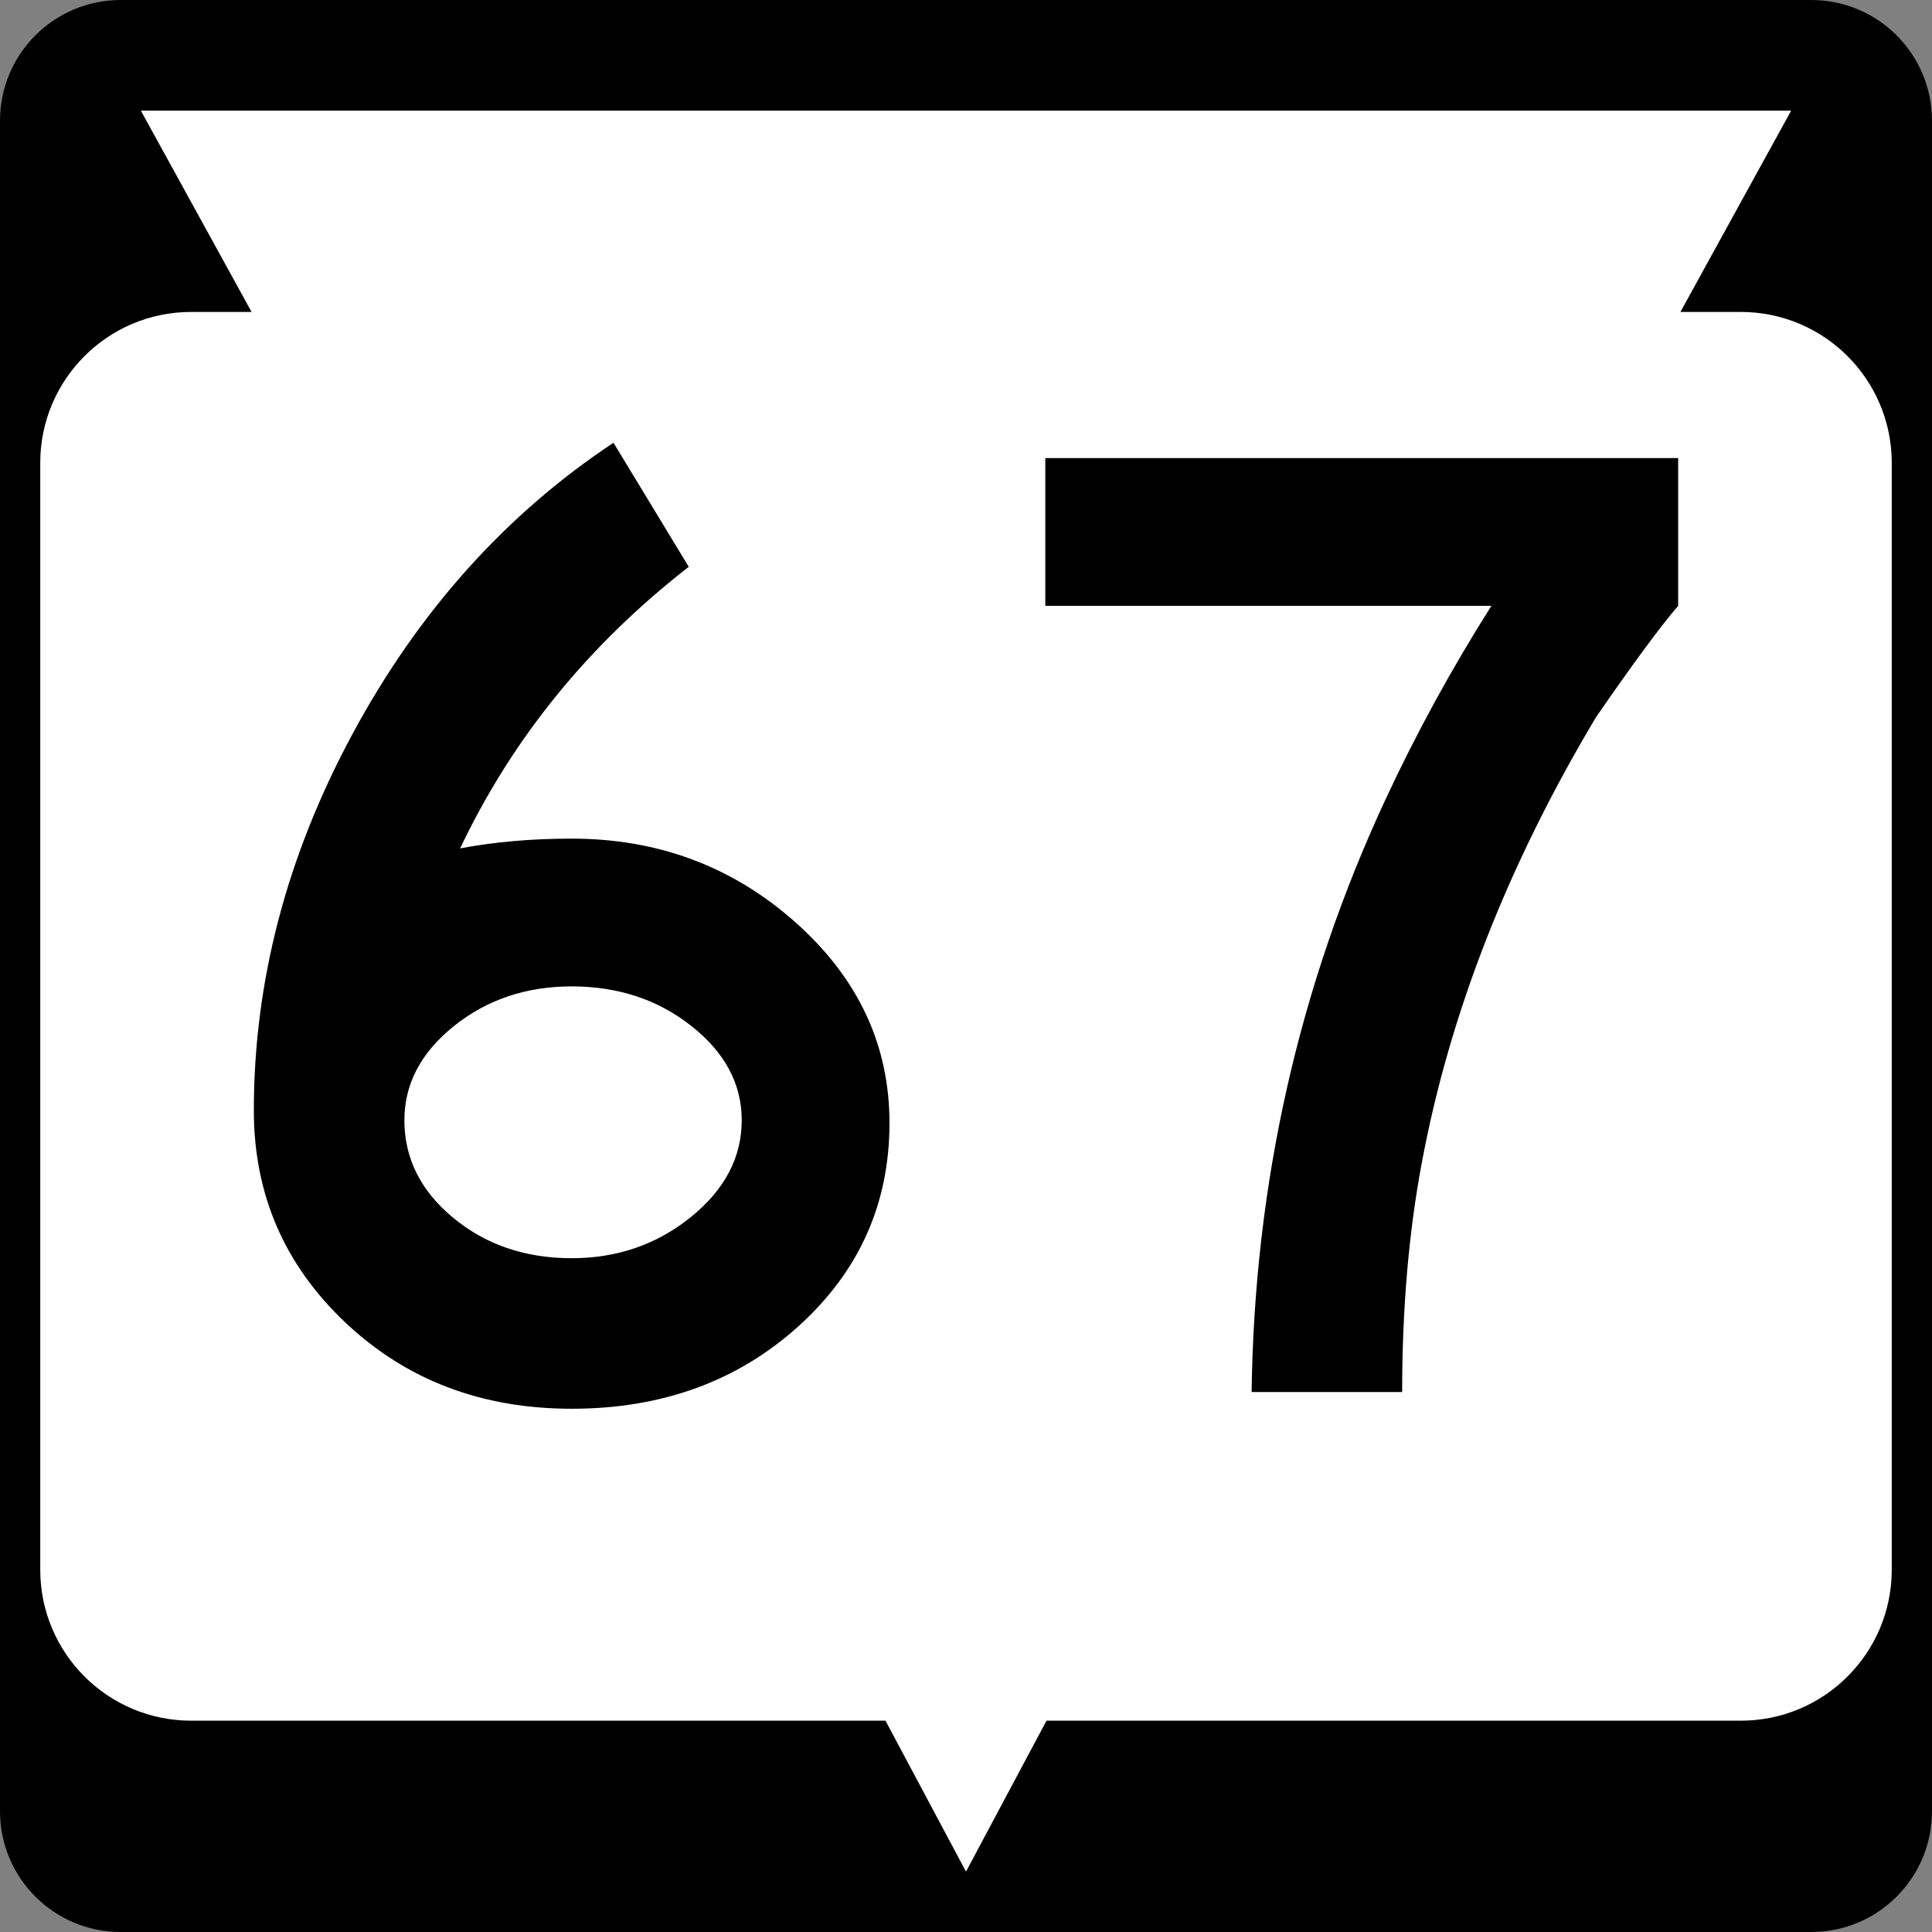
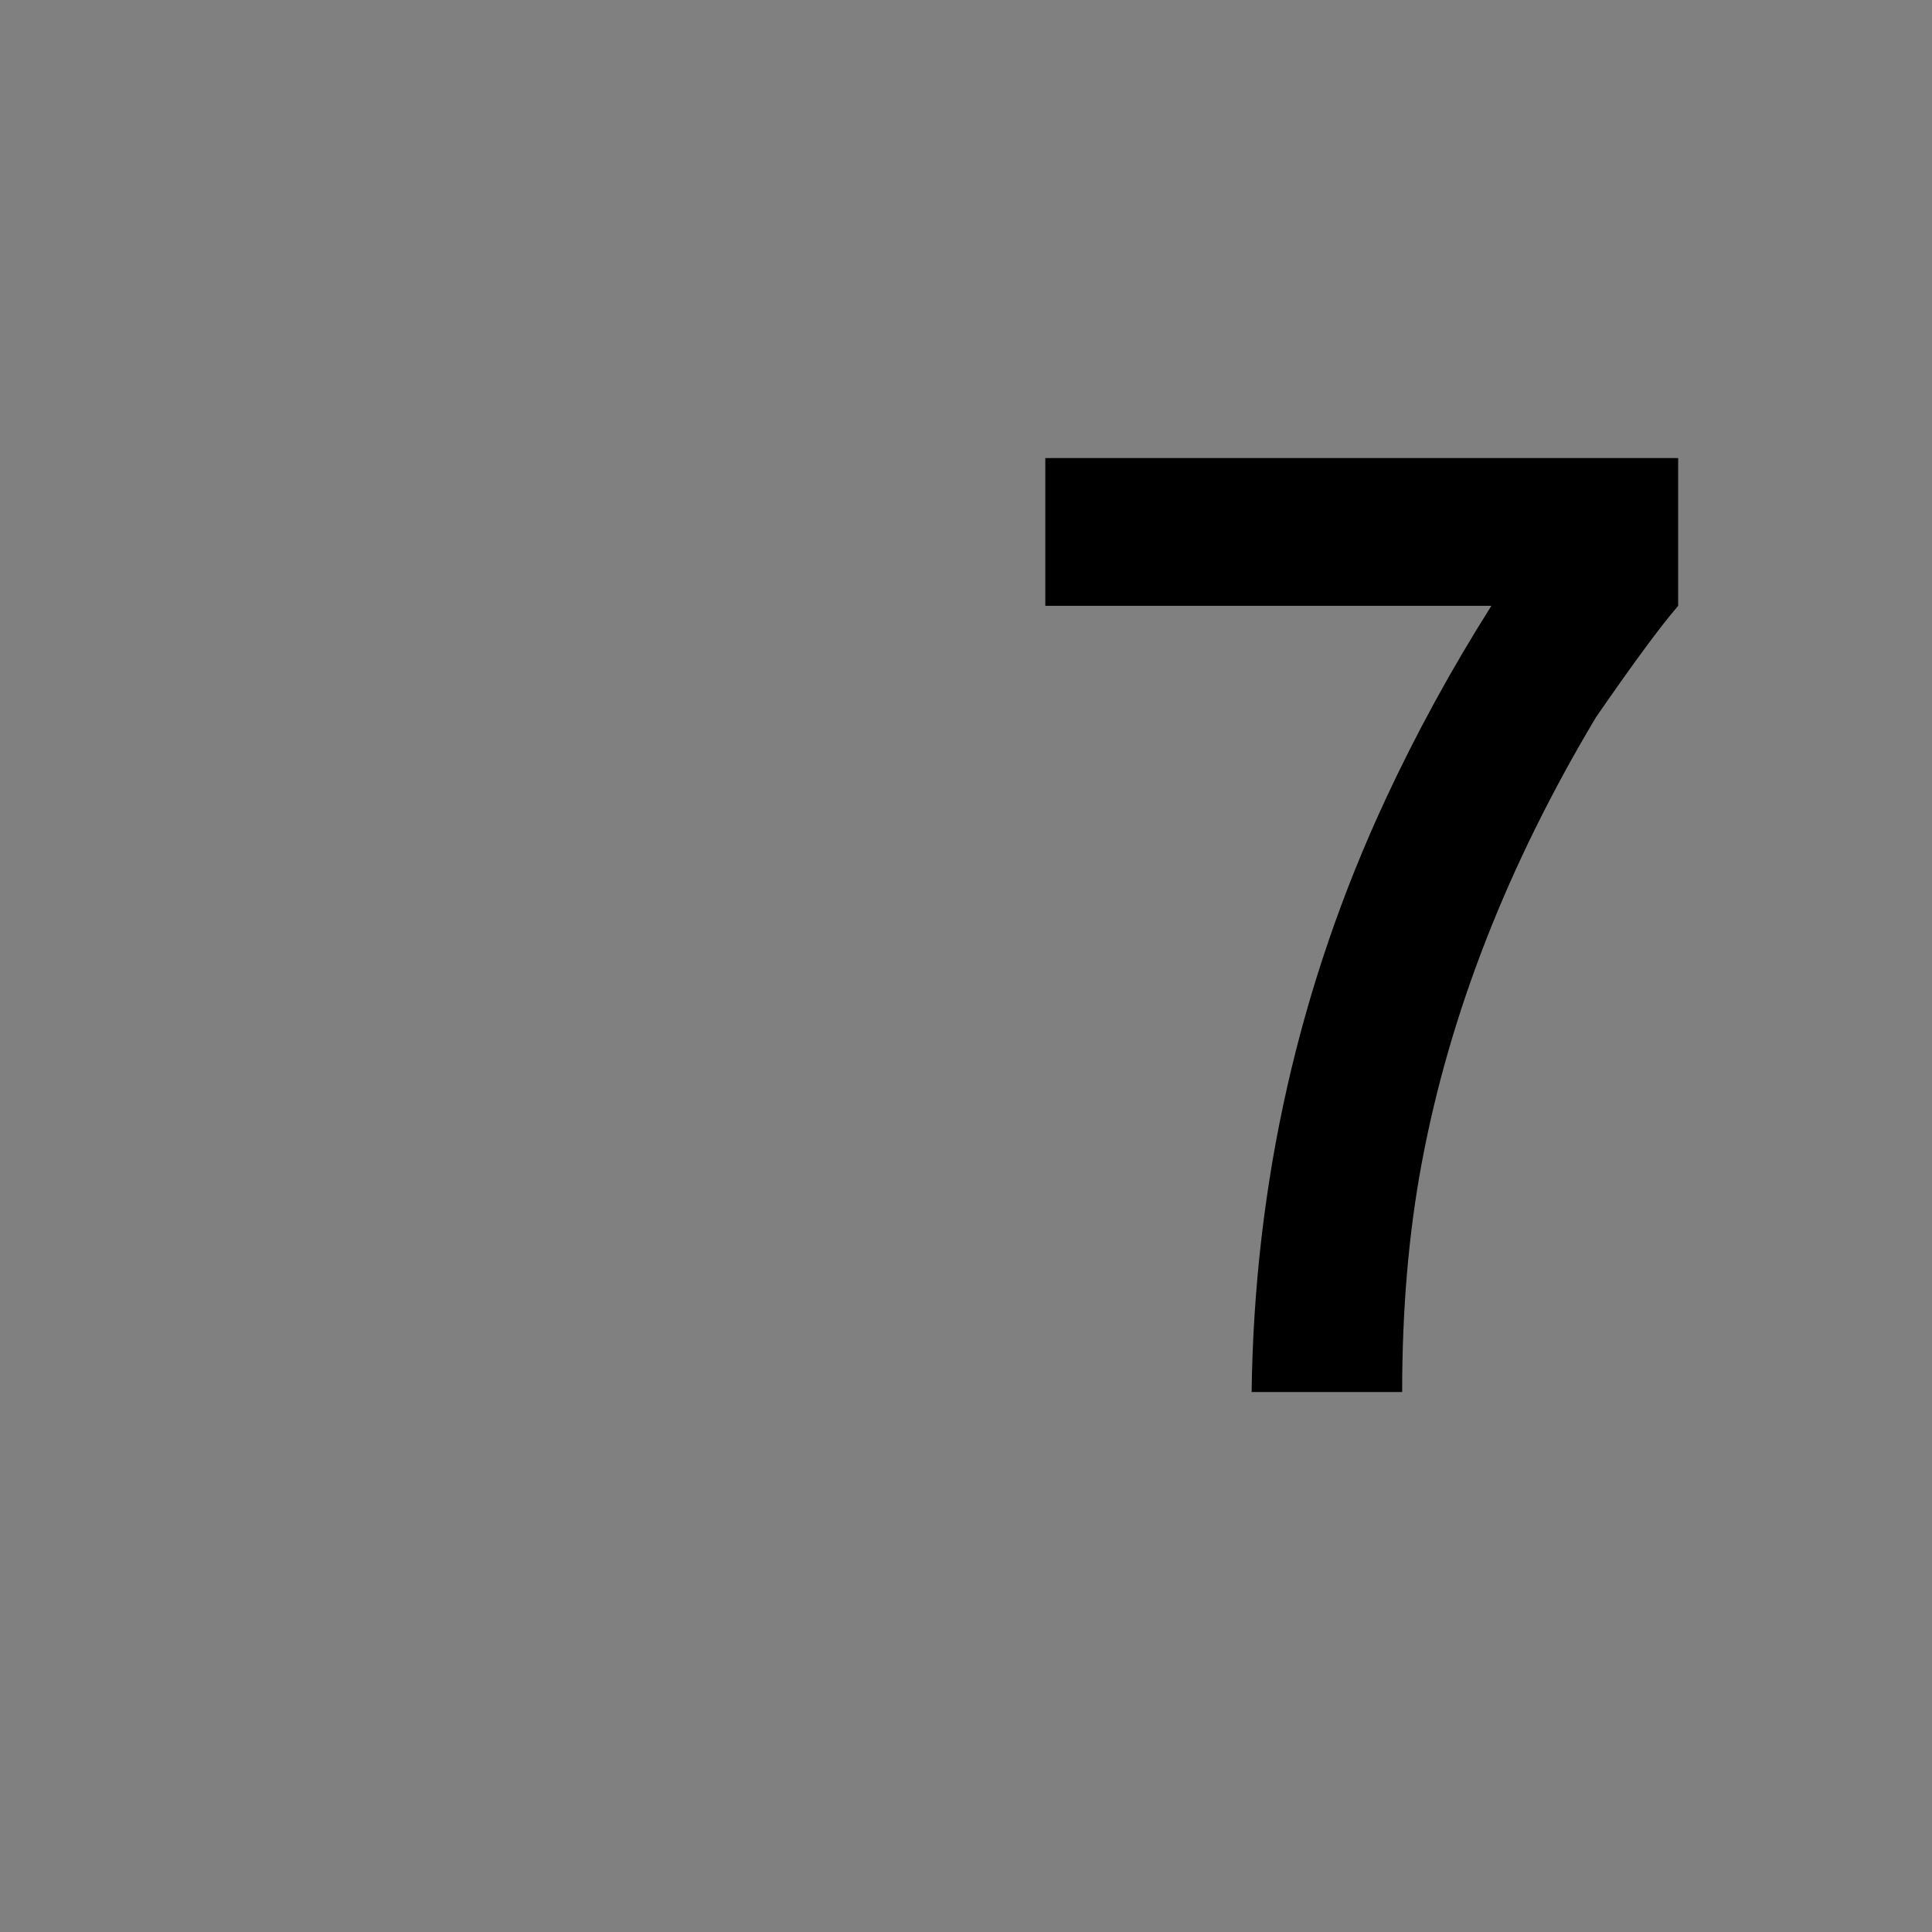
<svg xmlns="http://www.w3.org/2000/svg" version="1.1" id="Layer_1" width="384" height="384" viewBox="0 0 384 384" overflow="visible" enable-background="new 0 0 384 384" xml:space="preserve">
  <rect x="0" y="0" width="384" height="384" fill="#808080" stroke="none" />
  <g>
    <g>
-       <path d="M0,24C0,10.745,10.745,0,24,0h336c13.255,0,24,10.745,24,24v336c0,13.255-10.745,24-24,24H24    c-13.255,0-24-10.745-24-24V24L0,24z" />
      <path d="M192,192" />
    </g>
-     <path fill="#FFFFFF" d="M356,22l-22,40h12c16.568,0,30,13.431,30,30v220c0,16.568-13.432,30-30,30H208l-16,30   l-16-30H38c-16.569,0-30-13.432-30-30V92c0-16.569,13.431-30,30-30h12L28,22H356z" />
  </g>
  <g>
-     <path fill-rule="evenodd" clip-rule="evenodd" d="M176.791,223.203   c0,16.069-6.049,29.553-18.147,40.451C146.545,274.551,131.538,280,113.622,280   c-17.917,0-32.924-5.726-45.022-17.178c-12.098-11.451-18.147-25.489-18.147-42.112   c0-25.674,6.557-50.655,19.671-74.943C83.238,121.478,100.508,102.222,121.934,88   l14.961,24.658c-19.948,15.515-35.094,34.17-45.438,55.965   c6.834-1.293,14.223-1.94,22.165-1.94c17.177,0,32,5.542,44.467,16.624   C170.557,194.39,176.791,207.688,176.791,223.203z M147.423,222.649   c0-7.203-3.325-13.438-9.975-18.701c-6.649-5.265-14.591-7.896-23.826-7.896   c-9.051,0-16.854,2.632-23.412,7.896C83.653,209.212,80.375,215.446,80.375,222.649   c0,7.573,3.232,14.038,9.697,19.394c6.464,5.356,14.314,8.035,23.55,8.035   c9.05,0,16.946-2.725,23.688-8.174C144.052,236.456,147.423,230.037,147.423,222.649z   " />
    <path fill-rule="evenodd" clip-rule="evenodd" d="M333.547,120.416   c-3.51,4.063-8.958,11.451-16.347,22.164   c-17.547,29.368-29.091,58.921-34.632,88.658   c-2.586,13.853-3.879,28.998-3.879,45.438h-29.922   c0.555-41.559,9.42-80.809,26.598-117.749   c6.095-13.114,13.113-25.951,21.057-38.511h-88.658V91.048H333.547V120.416z" />
  </g>
</svg>